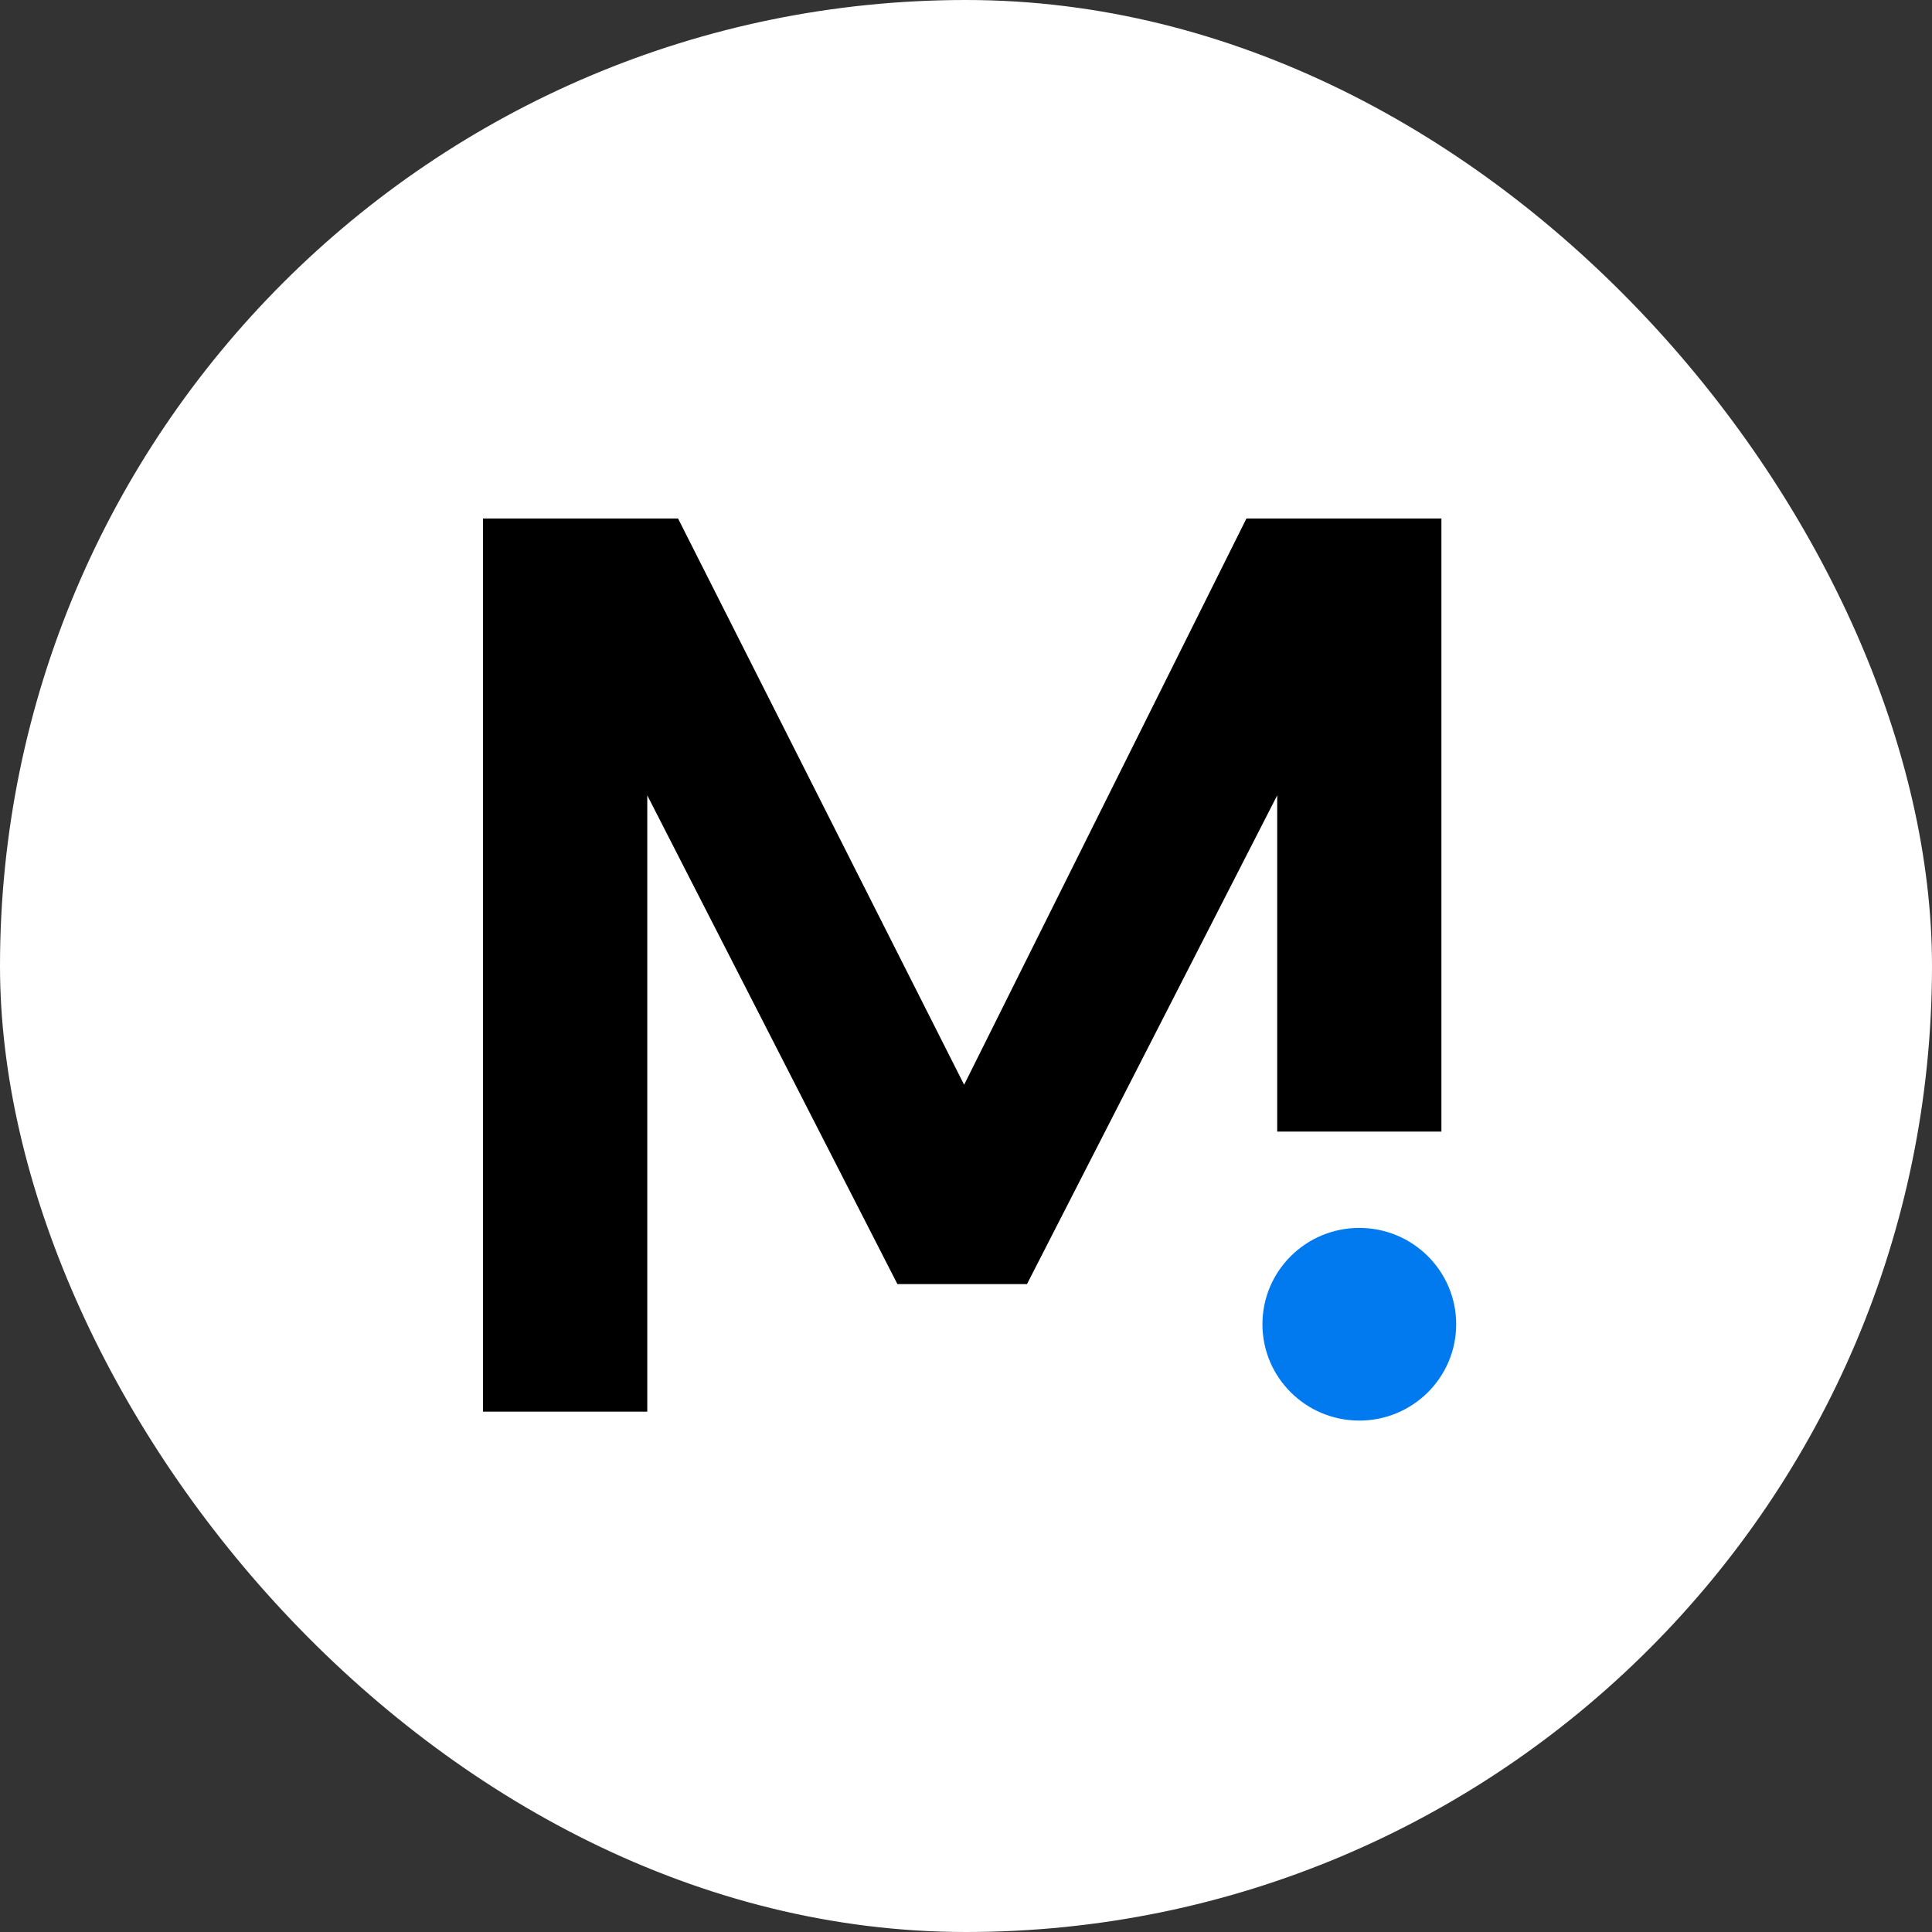
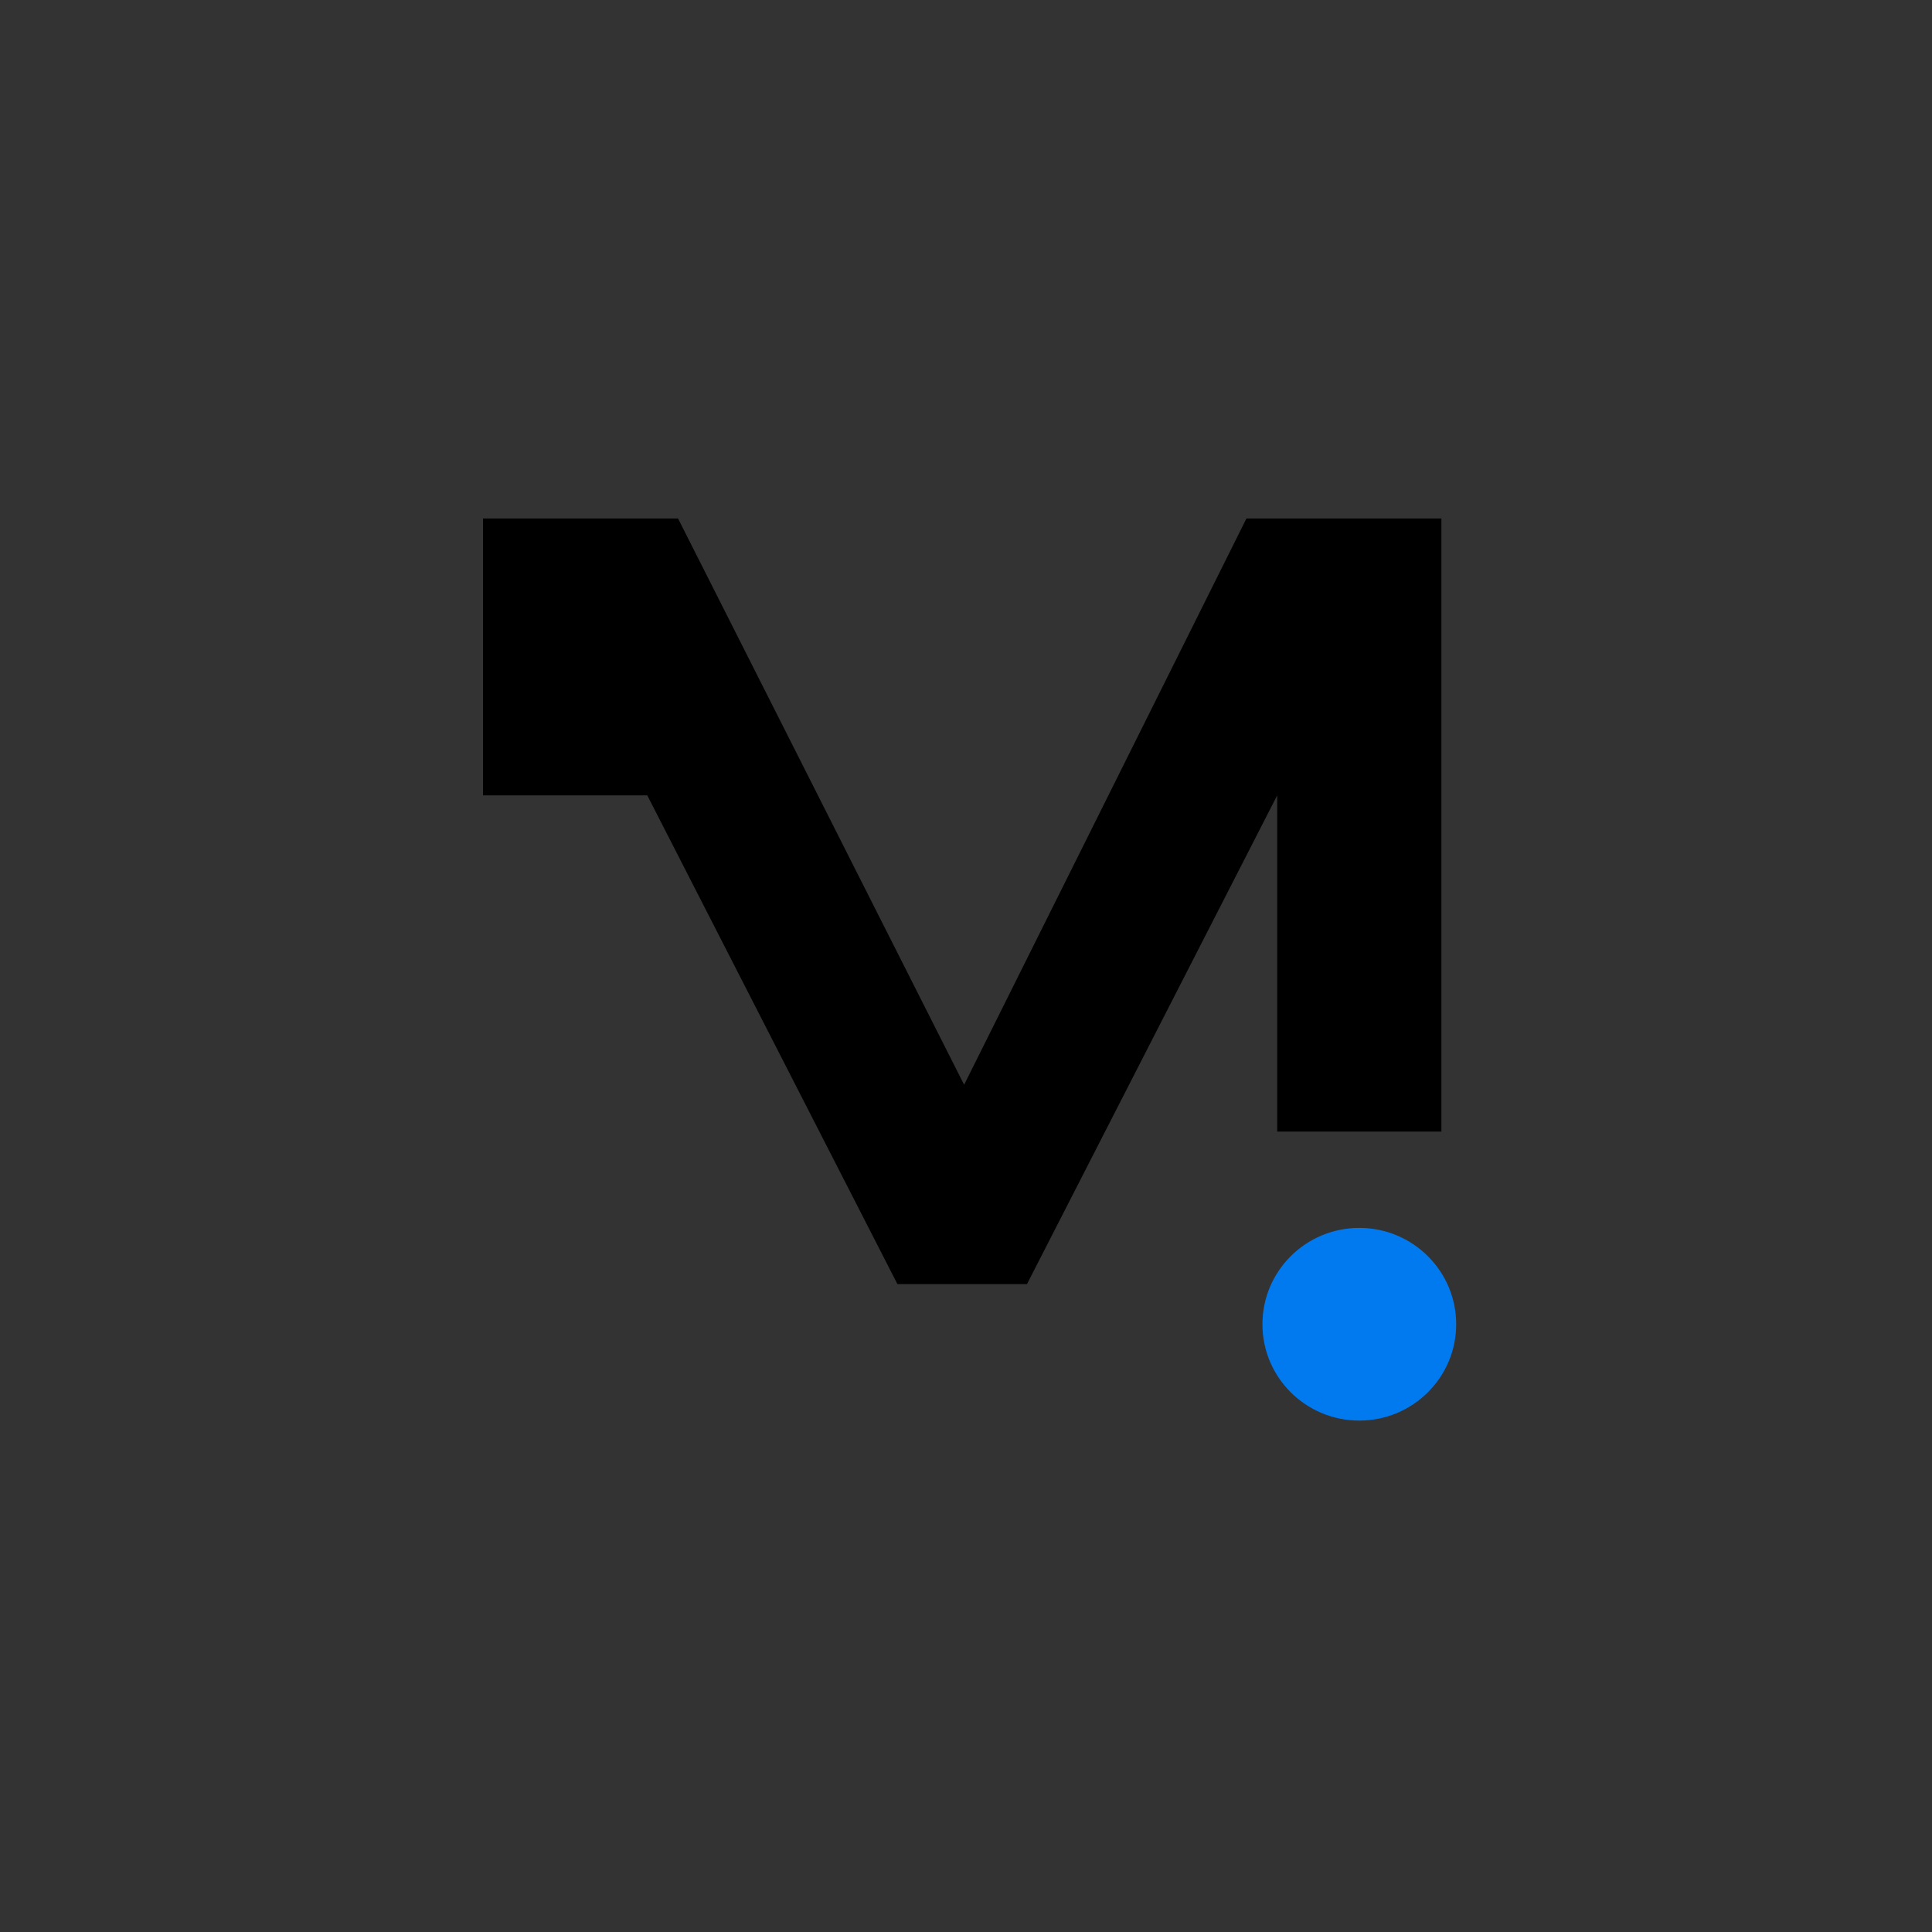
<svg xmlns="http://www.w3.org/2000/svg" width="272" height="272" viewBox="0 0 272 272" fill="none">
  <rect x="0" y="0" width="272" height="272" fill="#333333" stroke="none" />
-   <rect width="272" height="272" rx="136" fill="white" />
  <g clip-path="url(#clip0_521_8398)">
-     <path d="M68 198.74V73H95.461L135.736 152.719L175.481 73H202.931V159.311H179.814V111.976L144.587 180.782H126.344L91.128 111.976V198.74H68Z" fill="black" />
+     <path d="M68 198.74V73H95.461L135.736 152.719L175.481 73H202.931V159.311H179.814V111.976L144.587 180.782H126.344L91.128 111.976H68Z" fill="black" />
    <path d="M191.373 200C198.905 200 205.011 193.927 205.011 186.437C205.011 178.946 198.905 172.874 191.373 172.874C183.84 172.874 177.734 178.946 177.734 186.437C177.734 193.927 183.84 200 191.373 200Z" fill="#017AF0" />
  </g>
  <defs>
    <clipPath id="clip0_521_8398">
      <rect width="137" height="127" fill="white" transform="translate(68 73)" />
    </clipPath>
  </defs>
</svg>